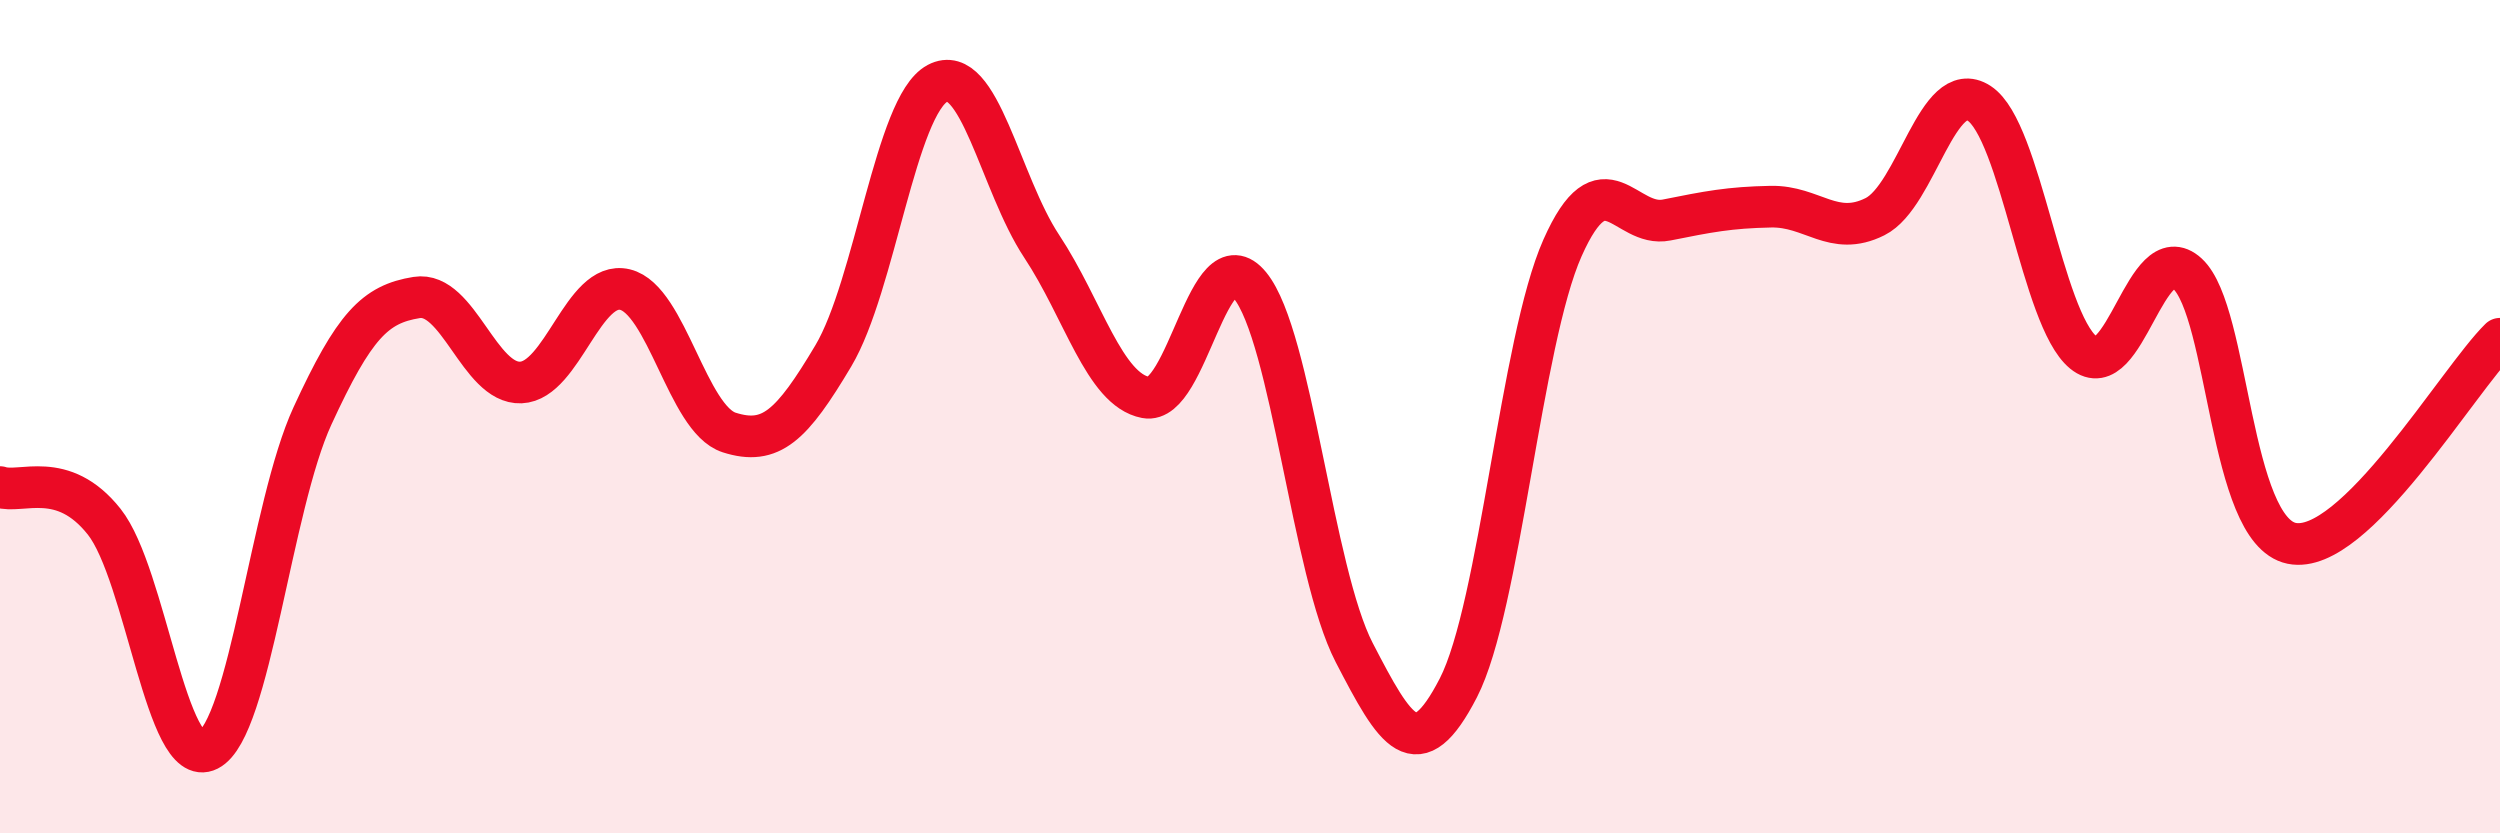
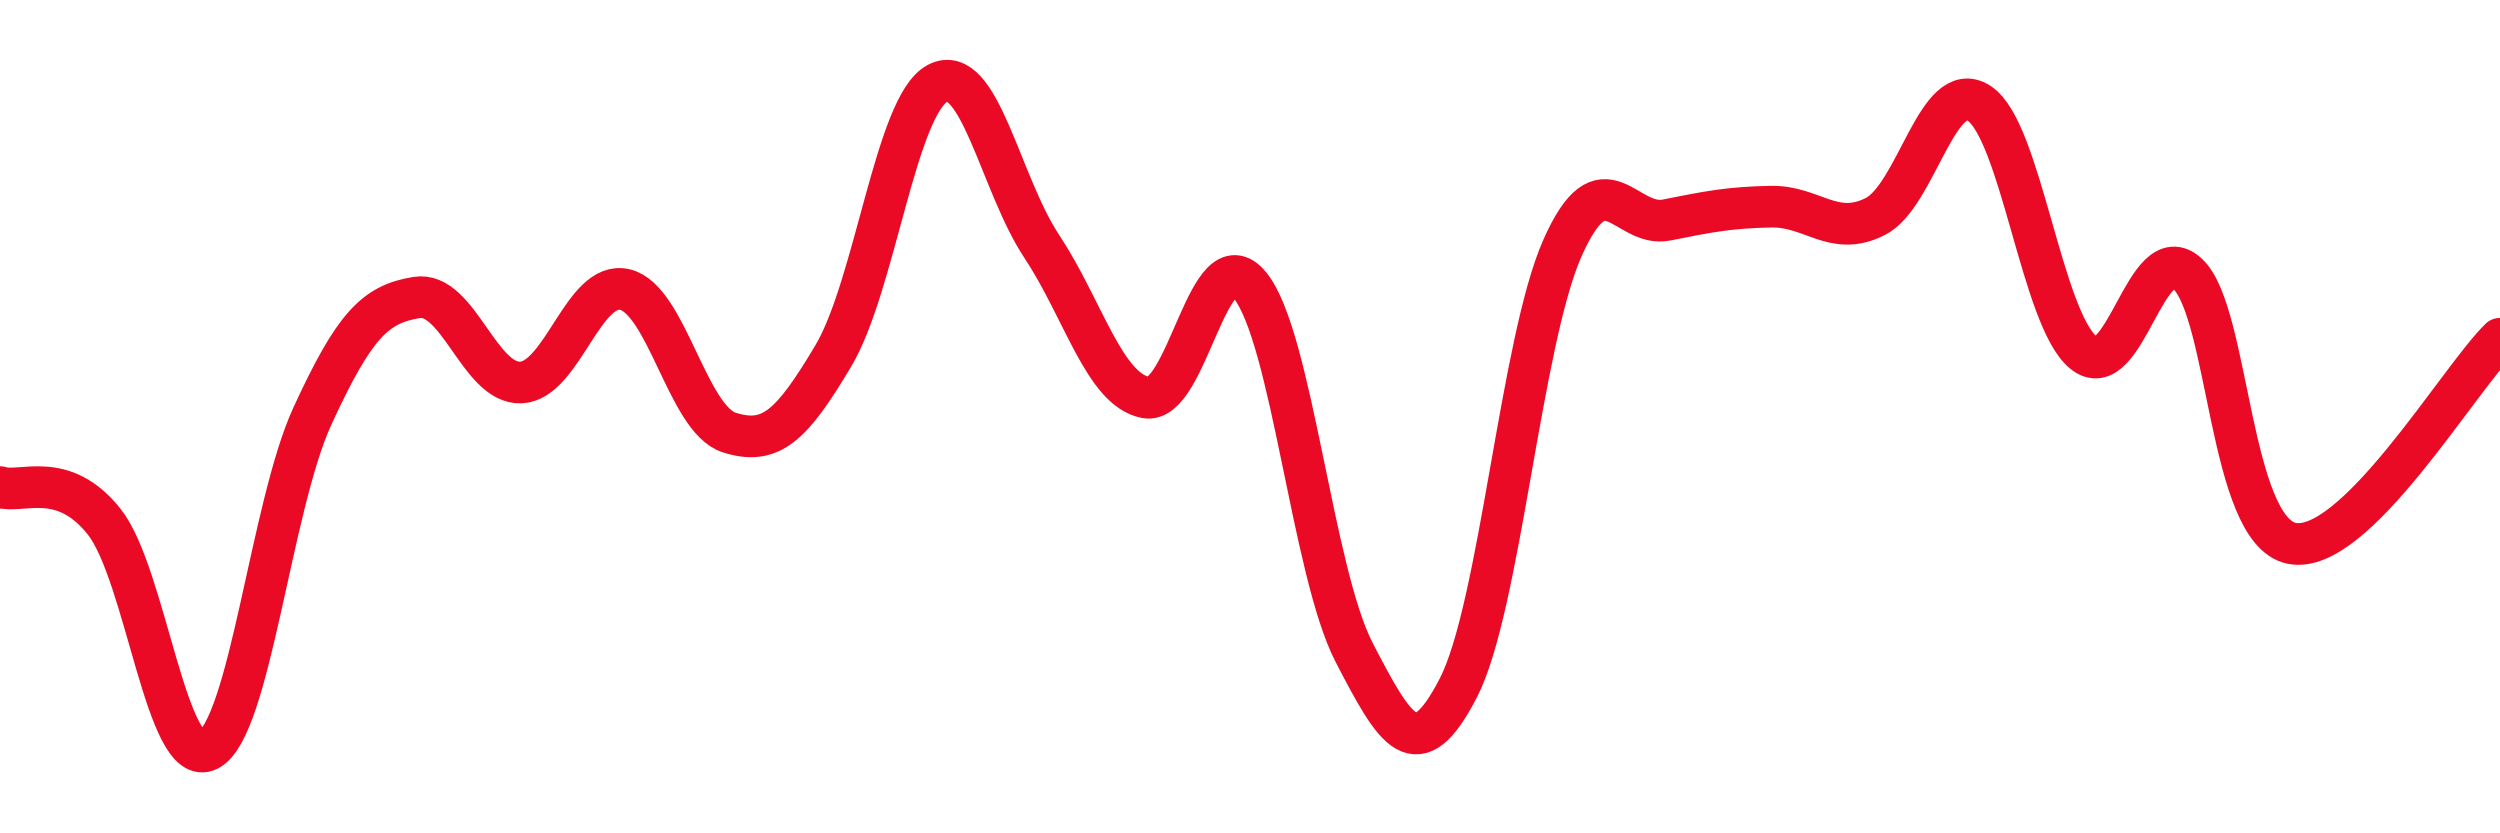
<svg xmlns="http://www.w3.org/2000/svg" width="60" height="20" viewBox="0 0 60 20">
-   <path d="M 0,11.69 C 0.5,11.86 1.5,11.26 2.5,12.52 C 3.5,13.78 4,18.51 5,18 C 6,17.49 6.5,12.15 7.5,9.98 C 8.5,7.81 9,7.3 10,7.14 C 11,6.98 11.5,9.22 12.5,9.18 C 13.5,9.14 14,6.71 15,6.95 C 16,7.19 16.5,10.06 17.5,10.38 C 18.5,10.7 19,10.22 20,8.54 C 21,6.86 21.5,2.53 22.5,2 C 23.5,1.47 24,4.4 25,5.91 C 26,7.42 26.5,9.35 27.5,9.54 C 28.5,9.73 29,5.63 30,6.85 C 31,8.07 31.5,13.73 32.5,15.66 C 33.5,17.59 34,18.45 35,16.51 C 36,14.57 36.5,8.2 37.5,5.95 C 38.5,3.7 39,5.48 40,5.28 C 41,5.08 41.5,4.98 42.5,4.96 C 43.5,4.94 44,5.7 45,5.2 C 46,4.7 46.5,1.83 47.5,2.48 C 48.5,3.13 49,7.64 50,8.46 C 51,9.28 51.5,5.65 52.5,6.57 C 53.5,7.49 53.5,12.73 55,13.04 C 56.5,13.35 59,9.11 60,8.13L60 20L0 20Z" fill="#EB0A25" opacity="0.1" stroke-linecap="round" stroke-linejoin="round" />
  <path d="M 0,11.69 C 0.5,11.86 1.5,11.26 2.5,12.52 C 3.5,13.78 4,18.51 5,18 C 6,17.49 6.5,12.15 7.5,9.98 C 8.5,7.81 9,7.3 10,7.14 C 11,6.98 11.5,9.22 12.5,9.18 C 13.5,9.14 14,6.71 15,6.95 C 16,7.19 16.5,10.06 17.5,10.38 C 18.5,10.7 19,10.22 20,8.54 C 21,6.86 21.5,2.53 22.5,2 C 23.5,1.47 24,4.4 25,5.91 C 26,7.42 26.5,9.35 27.5,9.54 C 28.5,9.73 29,5.63 30,6.85 C 31,8.07 31.5,13.73 32.5,15.66 C 33.5,17.59 34,18.45 35,16.51 C 36,14.57 36.5,8.2 37.5,5.95 C 38.5,3.7 39,5.48 40,5.28 C 41,5.08 41.5,4.98 42.5,4.96 C 43.5,4.94 44,5.7 45,5.2 C 46,4.7 46.5,1.83 47.5,2.48 C 48.5,3.13 49,7.64 50,8.46 C 51,9.28 51.5,5.65 52.5,6.57 C 53.5,7.49 53.5,12.73 55,13.04 C 56.5,13.35 59,9.11 60,8.13" stroke="#EB0A25" stroke-width="1" fill="none" stroke-linecap="round" stroke-linejoin="round" />
</svg>